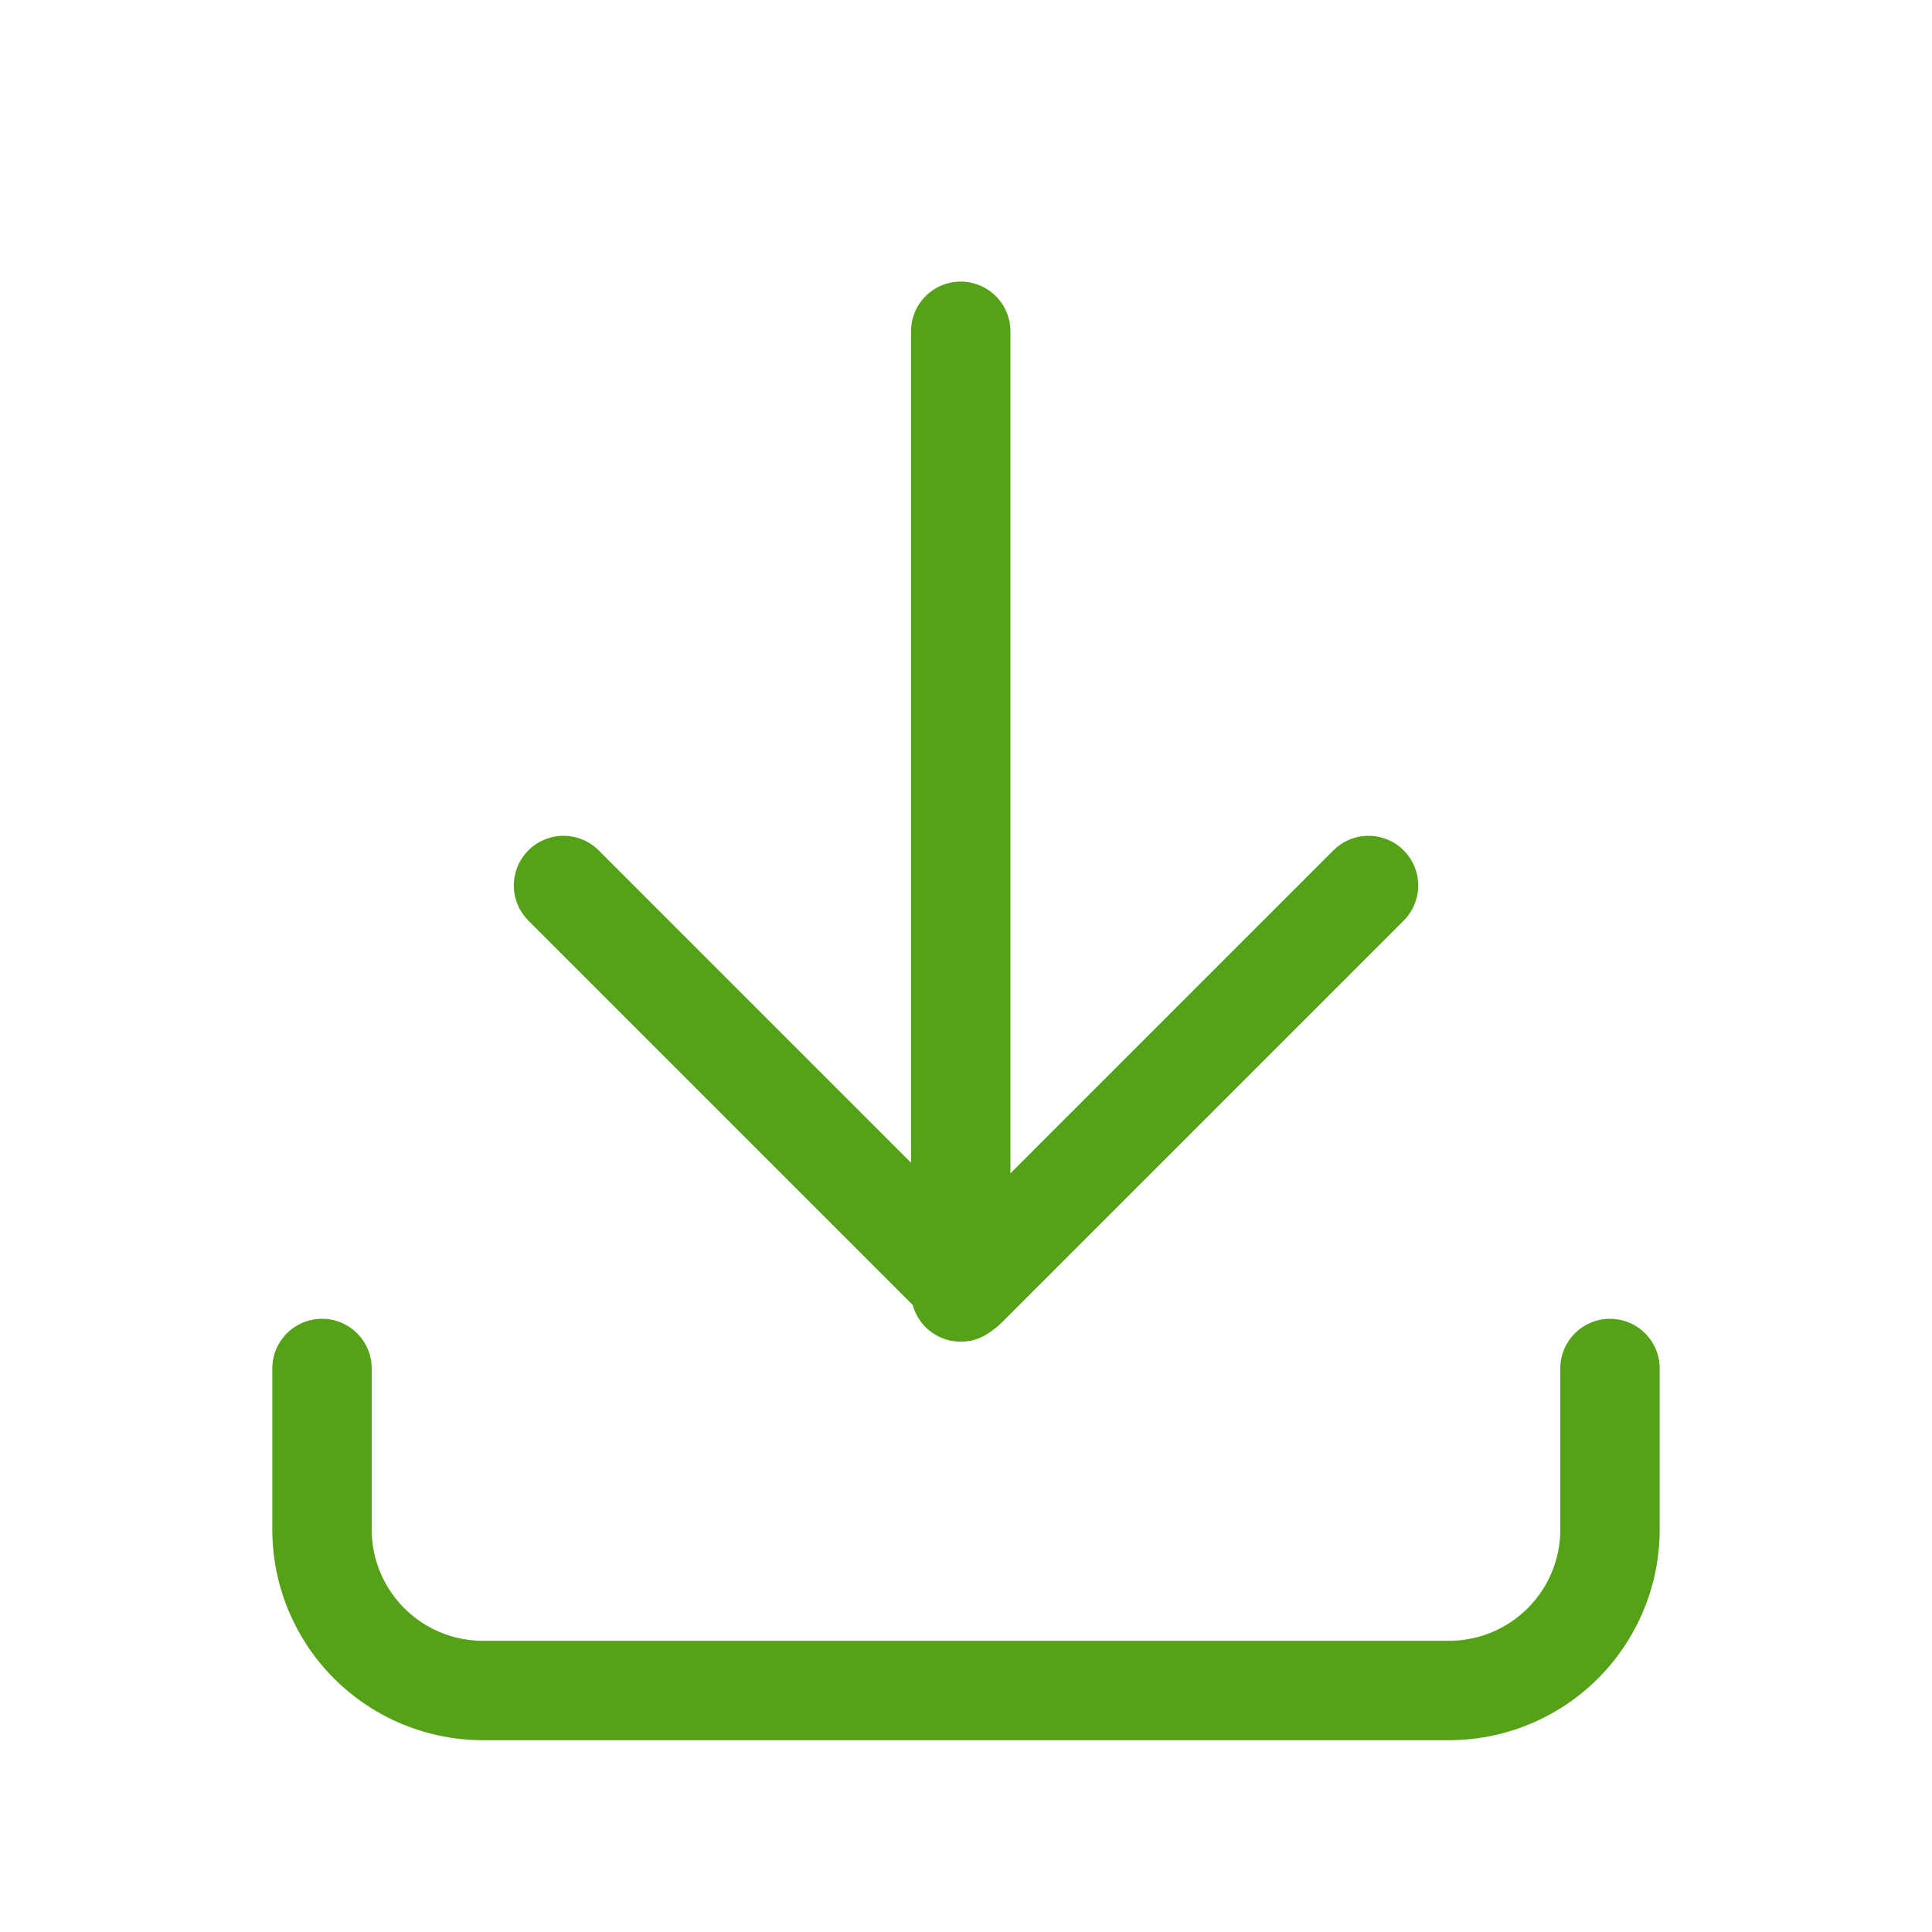
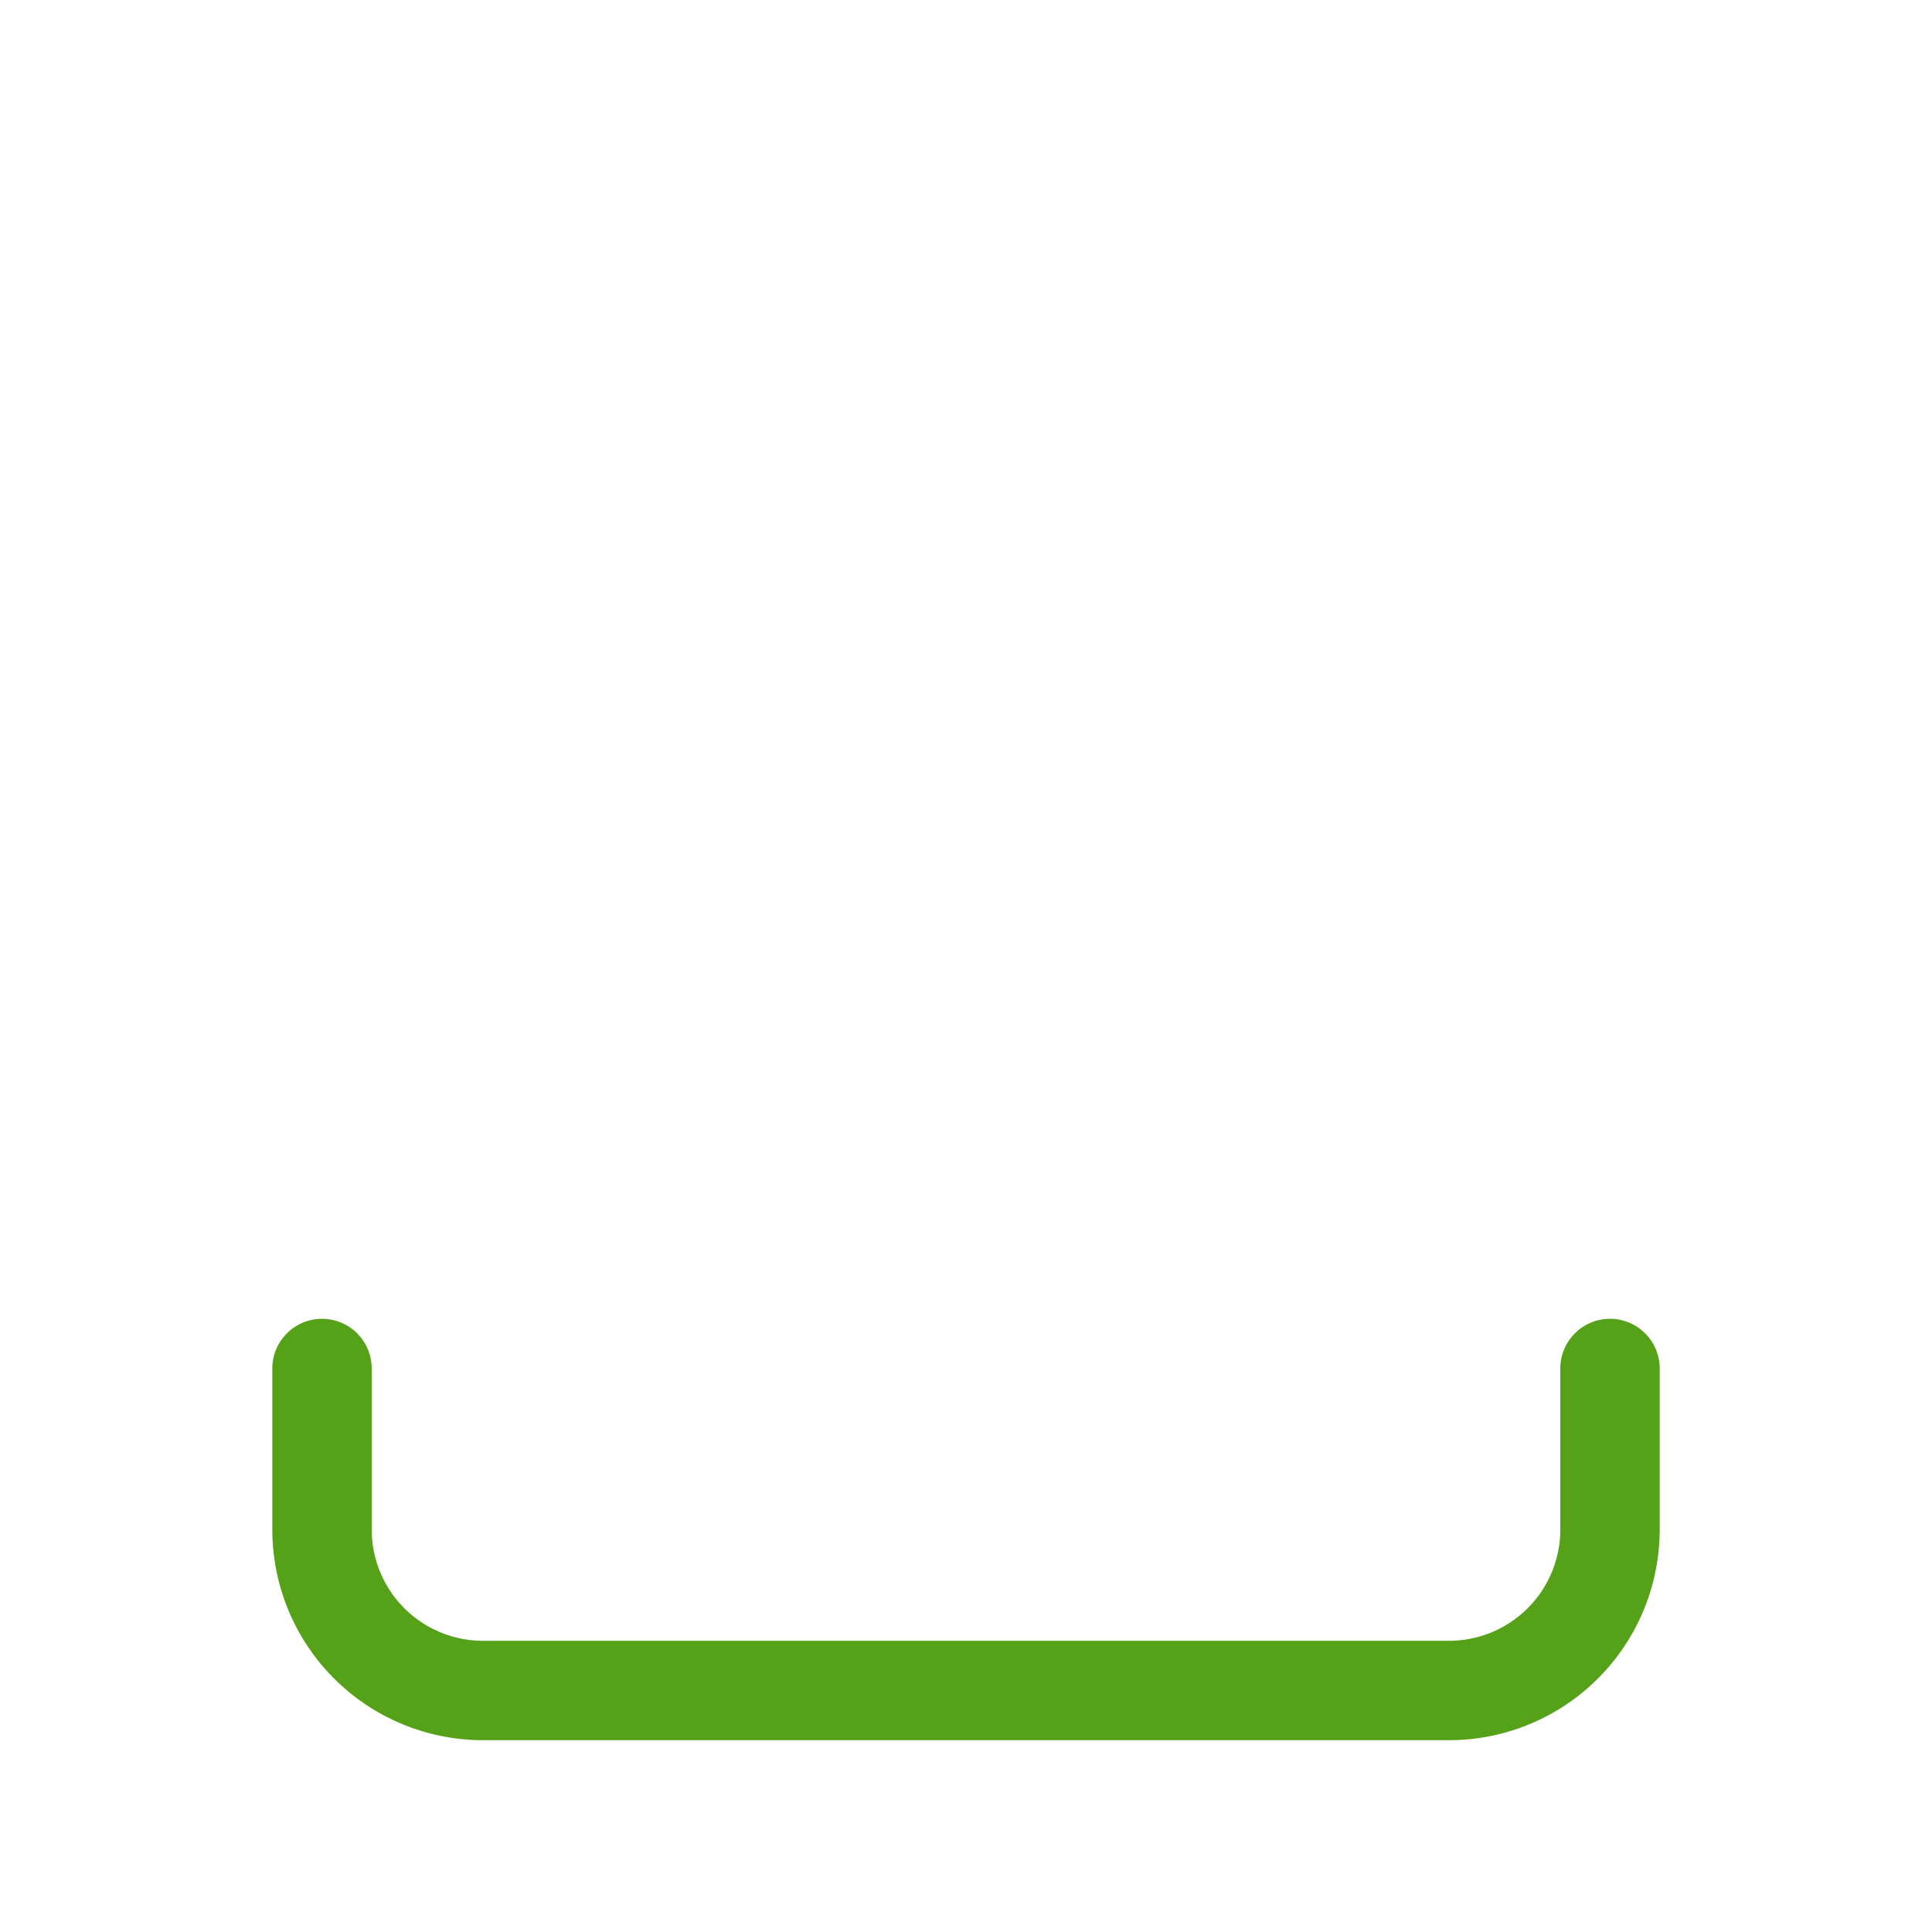
<svg xmlns="http://www.w3.org/2000/svg" id="appinfo-1" width="58.319" height="58.319" viewBox="0 0 58.319 58.319">
-   <path id="Path_2252" data-name="Path 2252" d="M0,0H58.319V58.319H0Z" fill="none" />
  <path id="Path_2253" data-name="Path 2253" d="M4,17v4.86a4.86,4.86,0,0,0,4.86,4.86H38.019a4.86,4.86,0,0,0,4.86-4.86V17" transform="translate(5.72 24.309)" fill="none" stroke="#55a219" stroke-linecap="round" stroke-linejoin="round" stroke-width="3" />
-   <path id="Path_2254" data-name="Path 2254" d="M7,11,19.15,23.15,31.3,11" transform="translate(10.01 15.729)" fill="none" stroke="#55a219" stroke-linecap="round" stroke-linejoin="round" stroke-width="3" />
-   <line id="Line_37" data-name="Line 37" y2="29" transform="translate(29 10)" fill="none" stroke="#55a219" stroke-linecap="round" stroke-linejoin="round" stroke-width="3" />
</svg>